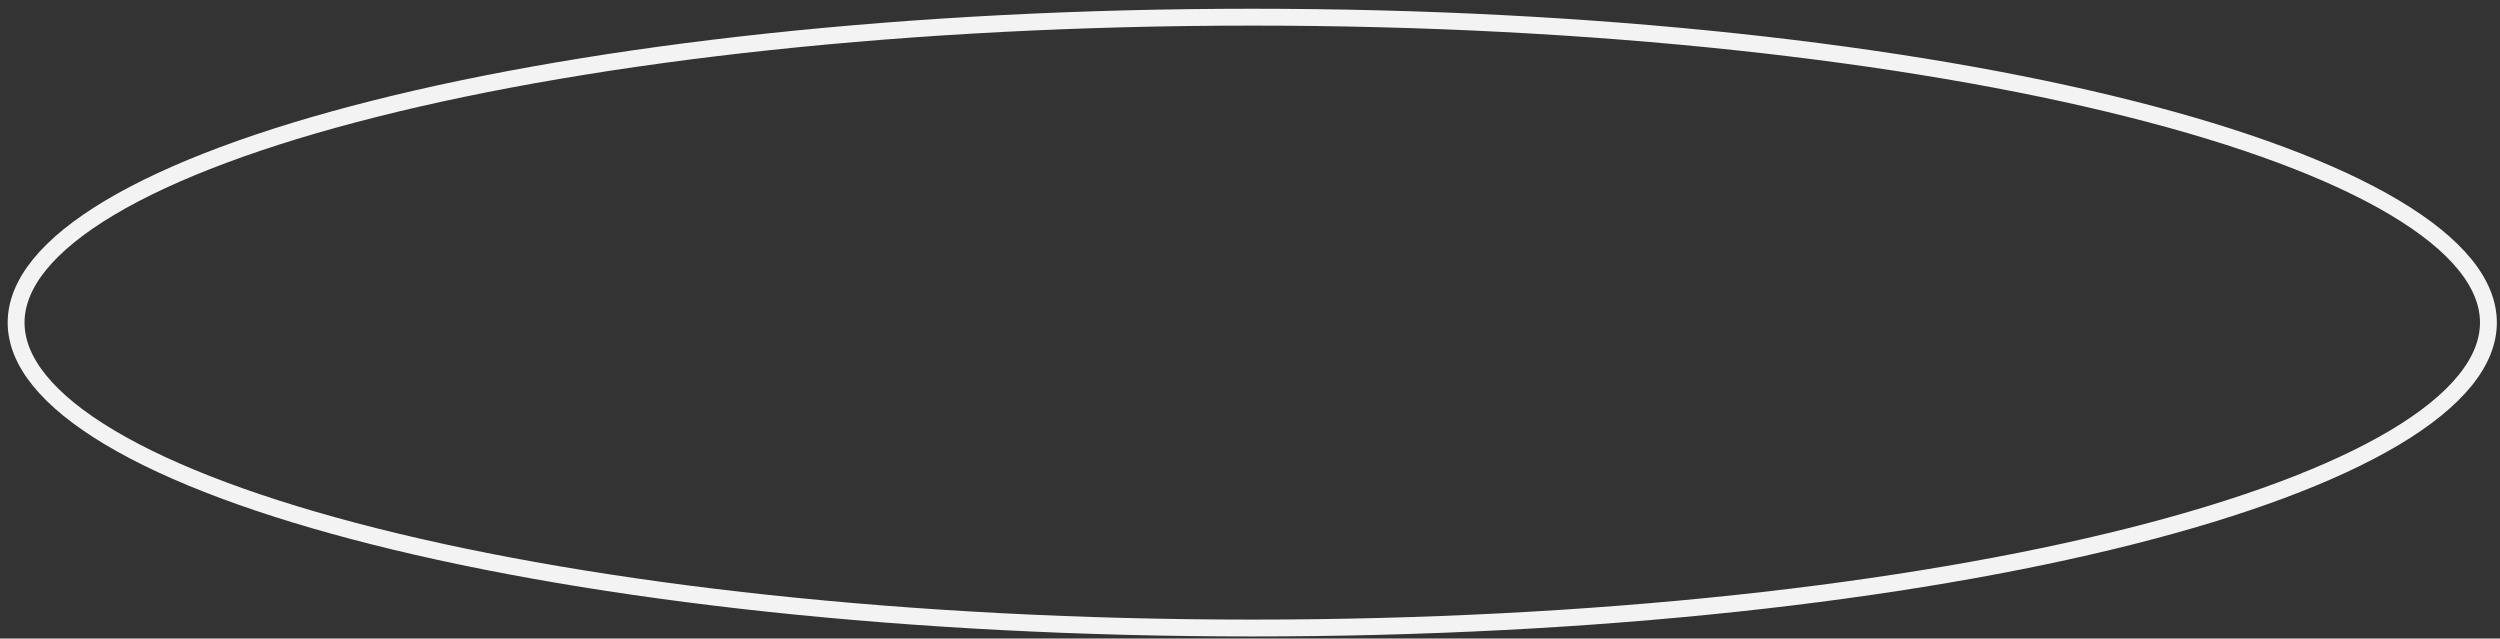
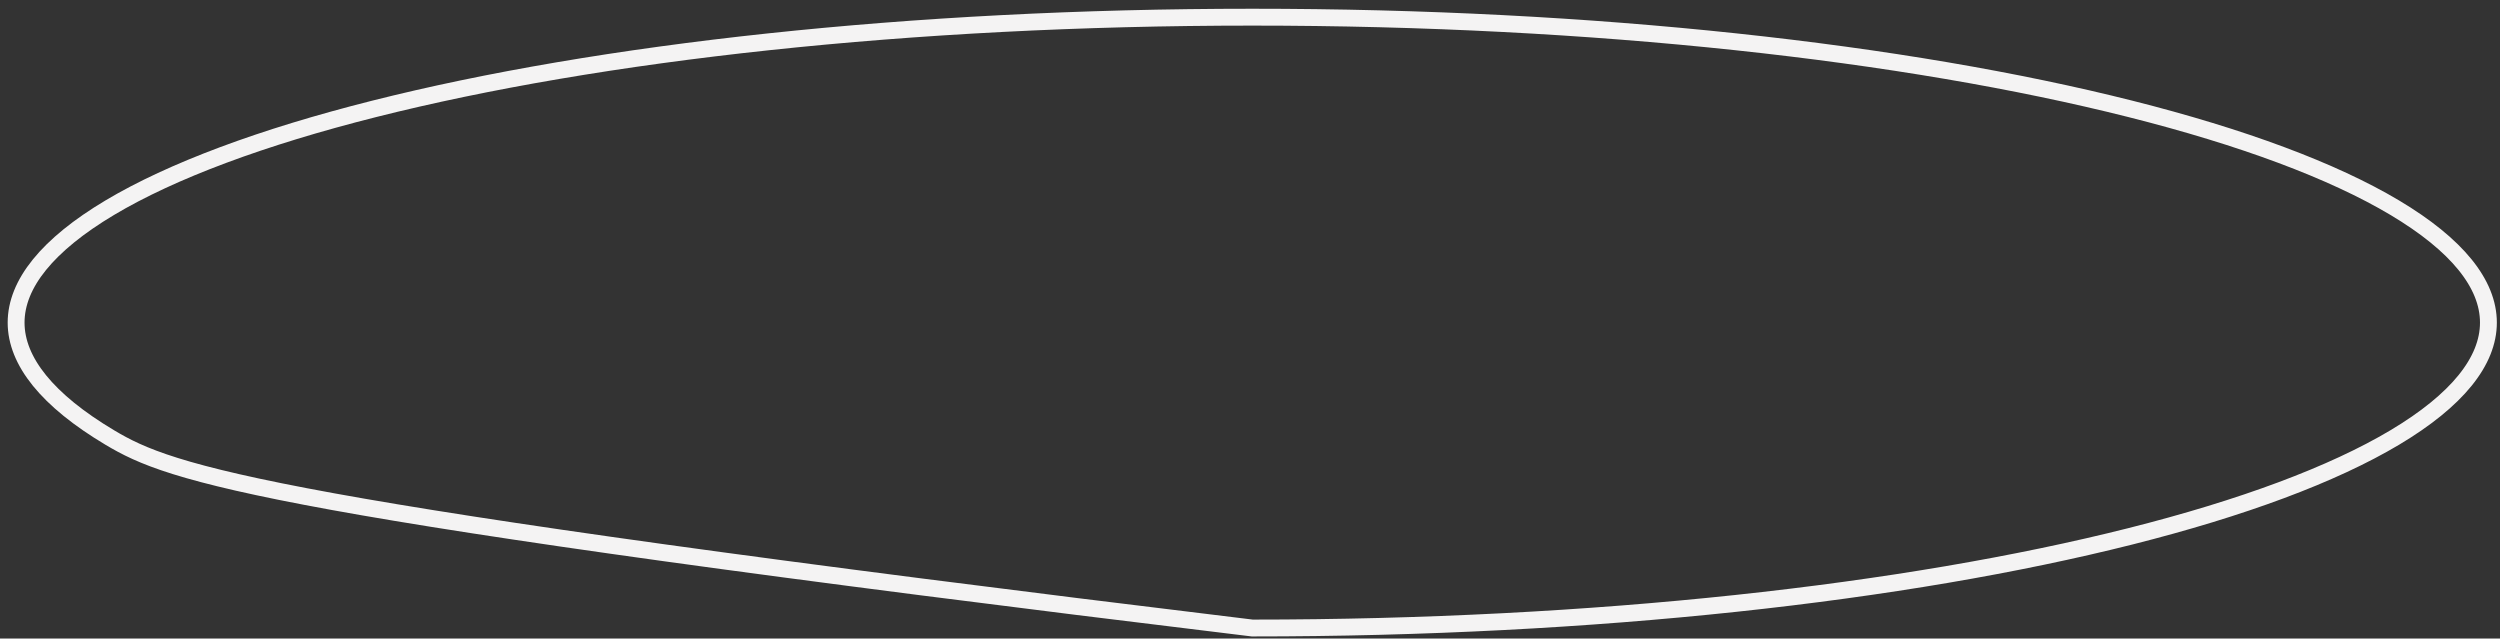
<svg xmlns="http://www.w3.org/2000/svg" width="231" height="59" viewBox="0 0 231 59" fill="none">
  <rect x="0" y="0" width="231" height="59" fill="#333333" stroke="none" />
-   <path d="M229.93 29.808C229.93 33.37 227.05 36.983 221.273 40.427C215.546 43.841 207.208 46.943 196.836 49.559C176.103 54.787 147.42 58.029 115.709 58.029C83.998 58.029 55.315 54.787 34.582 49.559C24.21 46.943 15.872 43.841 10.145 40.427C4.368 36.983 1.488 33.37 1.488 29.808C1.488 26.246 4.368 22.633 10.145 19.189C15.872 15.775 24.21 12.673 34.582 10.057C55.315 4.829 83.998 1.587 115.709 1.587C147.42 1.587 176.103 4.829 196.836 10.057C207.208 12.673 215.546 15.775 221.273 19.189C227.05 22.633 229.93 26.246 229.93 29.808Z" stroke="#F4F3F3" stroke-width="1.558" />
+   <path d="M229.93 29.808C229.93 33.37 227.05 36.983 221.273 40.427C215.546 43.841 207.208 46.943 196.836 49.559C176.103 54.787 147.42 58.029 115.709 58.029C24.21 46.943 15.872 43.841 10.145 40.427C4.368 36.983 1.488 33.37 1.488 29.808C1.488 26.246 4.368 22.633 10.145 19.189C15.872 15.775 24.21 12.673 34.582 10.057C55.315 4.829 83.998 1.587 115.709 1.587C147.42 1.587 176.103 4.829 196.836 10.057C207.208 12.673 215.546 15.775 221.273 19.189C227.05 22.633 229.93 26.246 229.93 29.808Z" stroke="#F4F3F3" stroke-width="1.558" />
</svg>